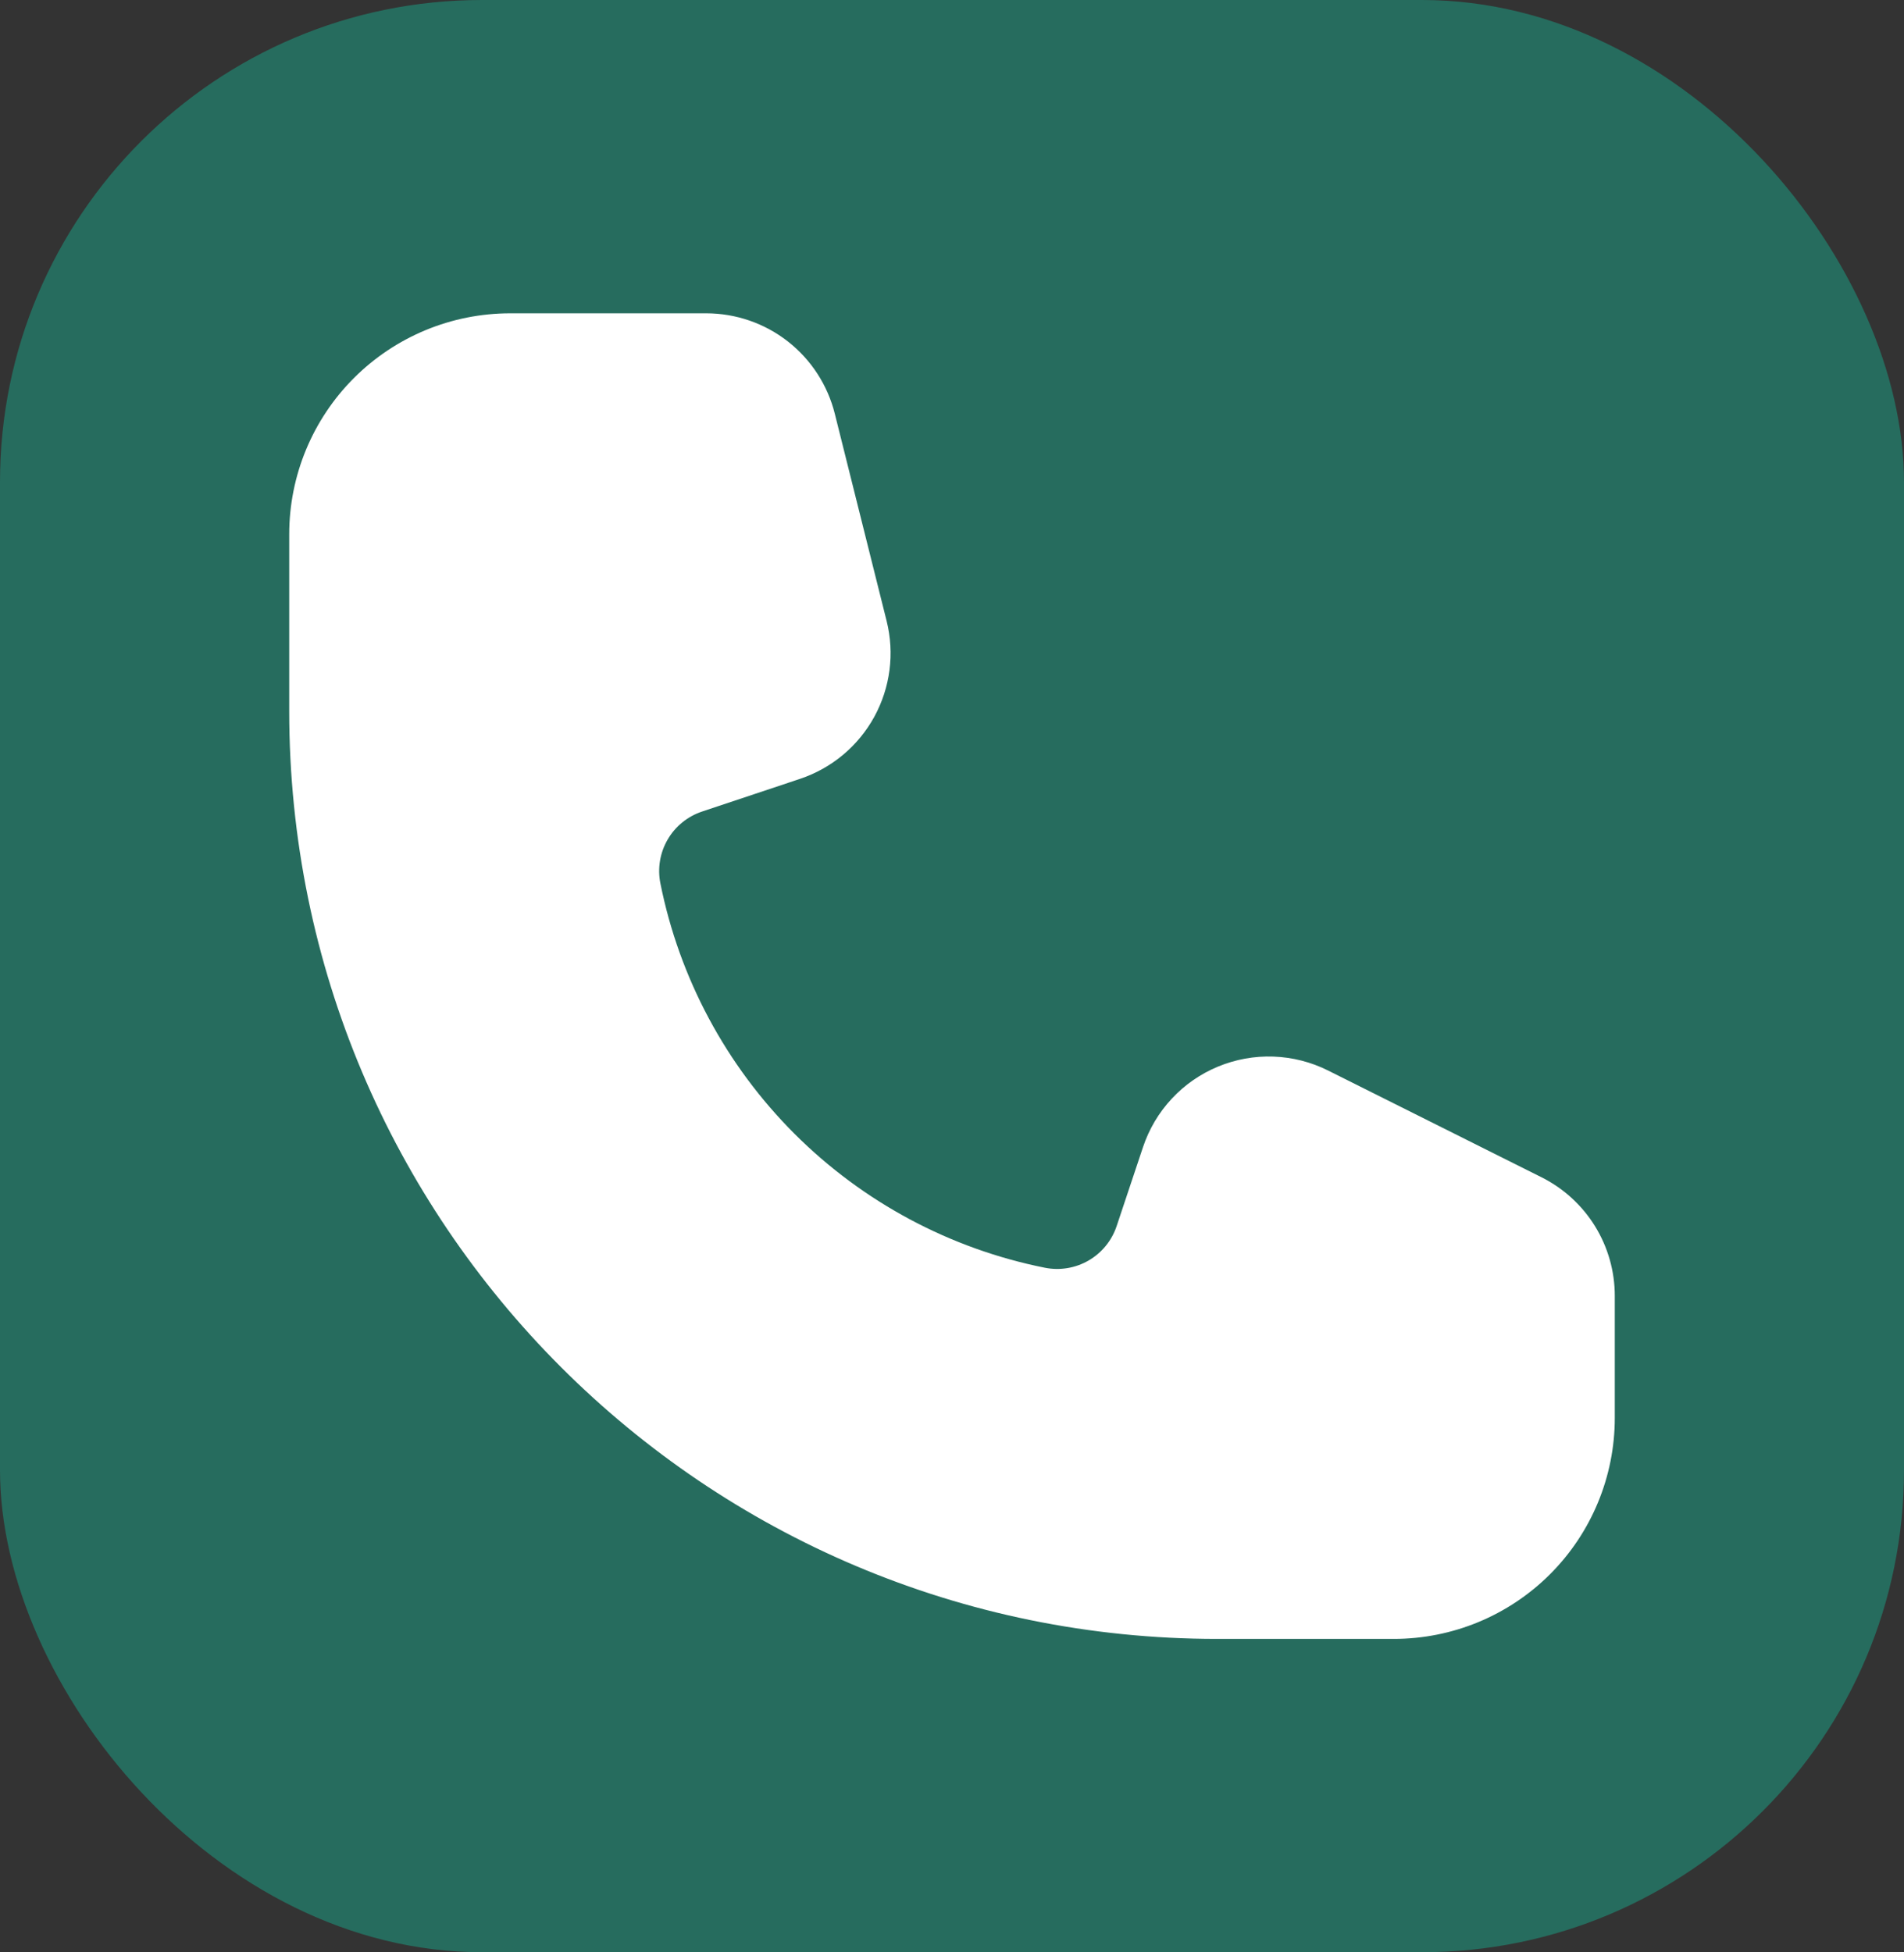
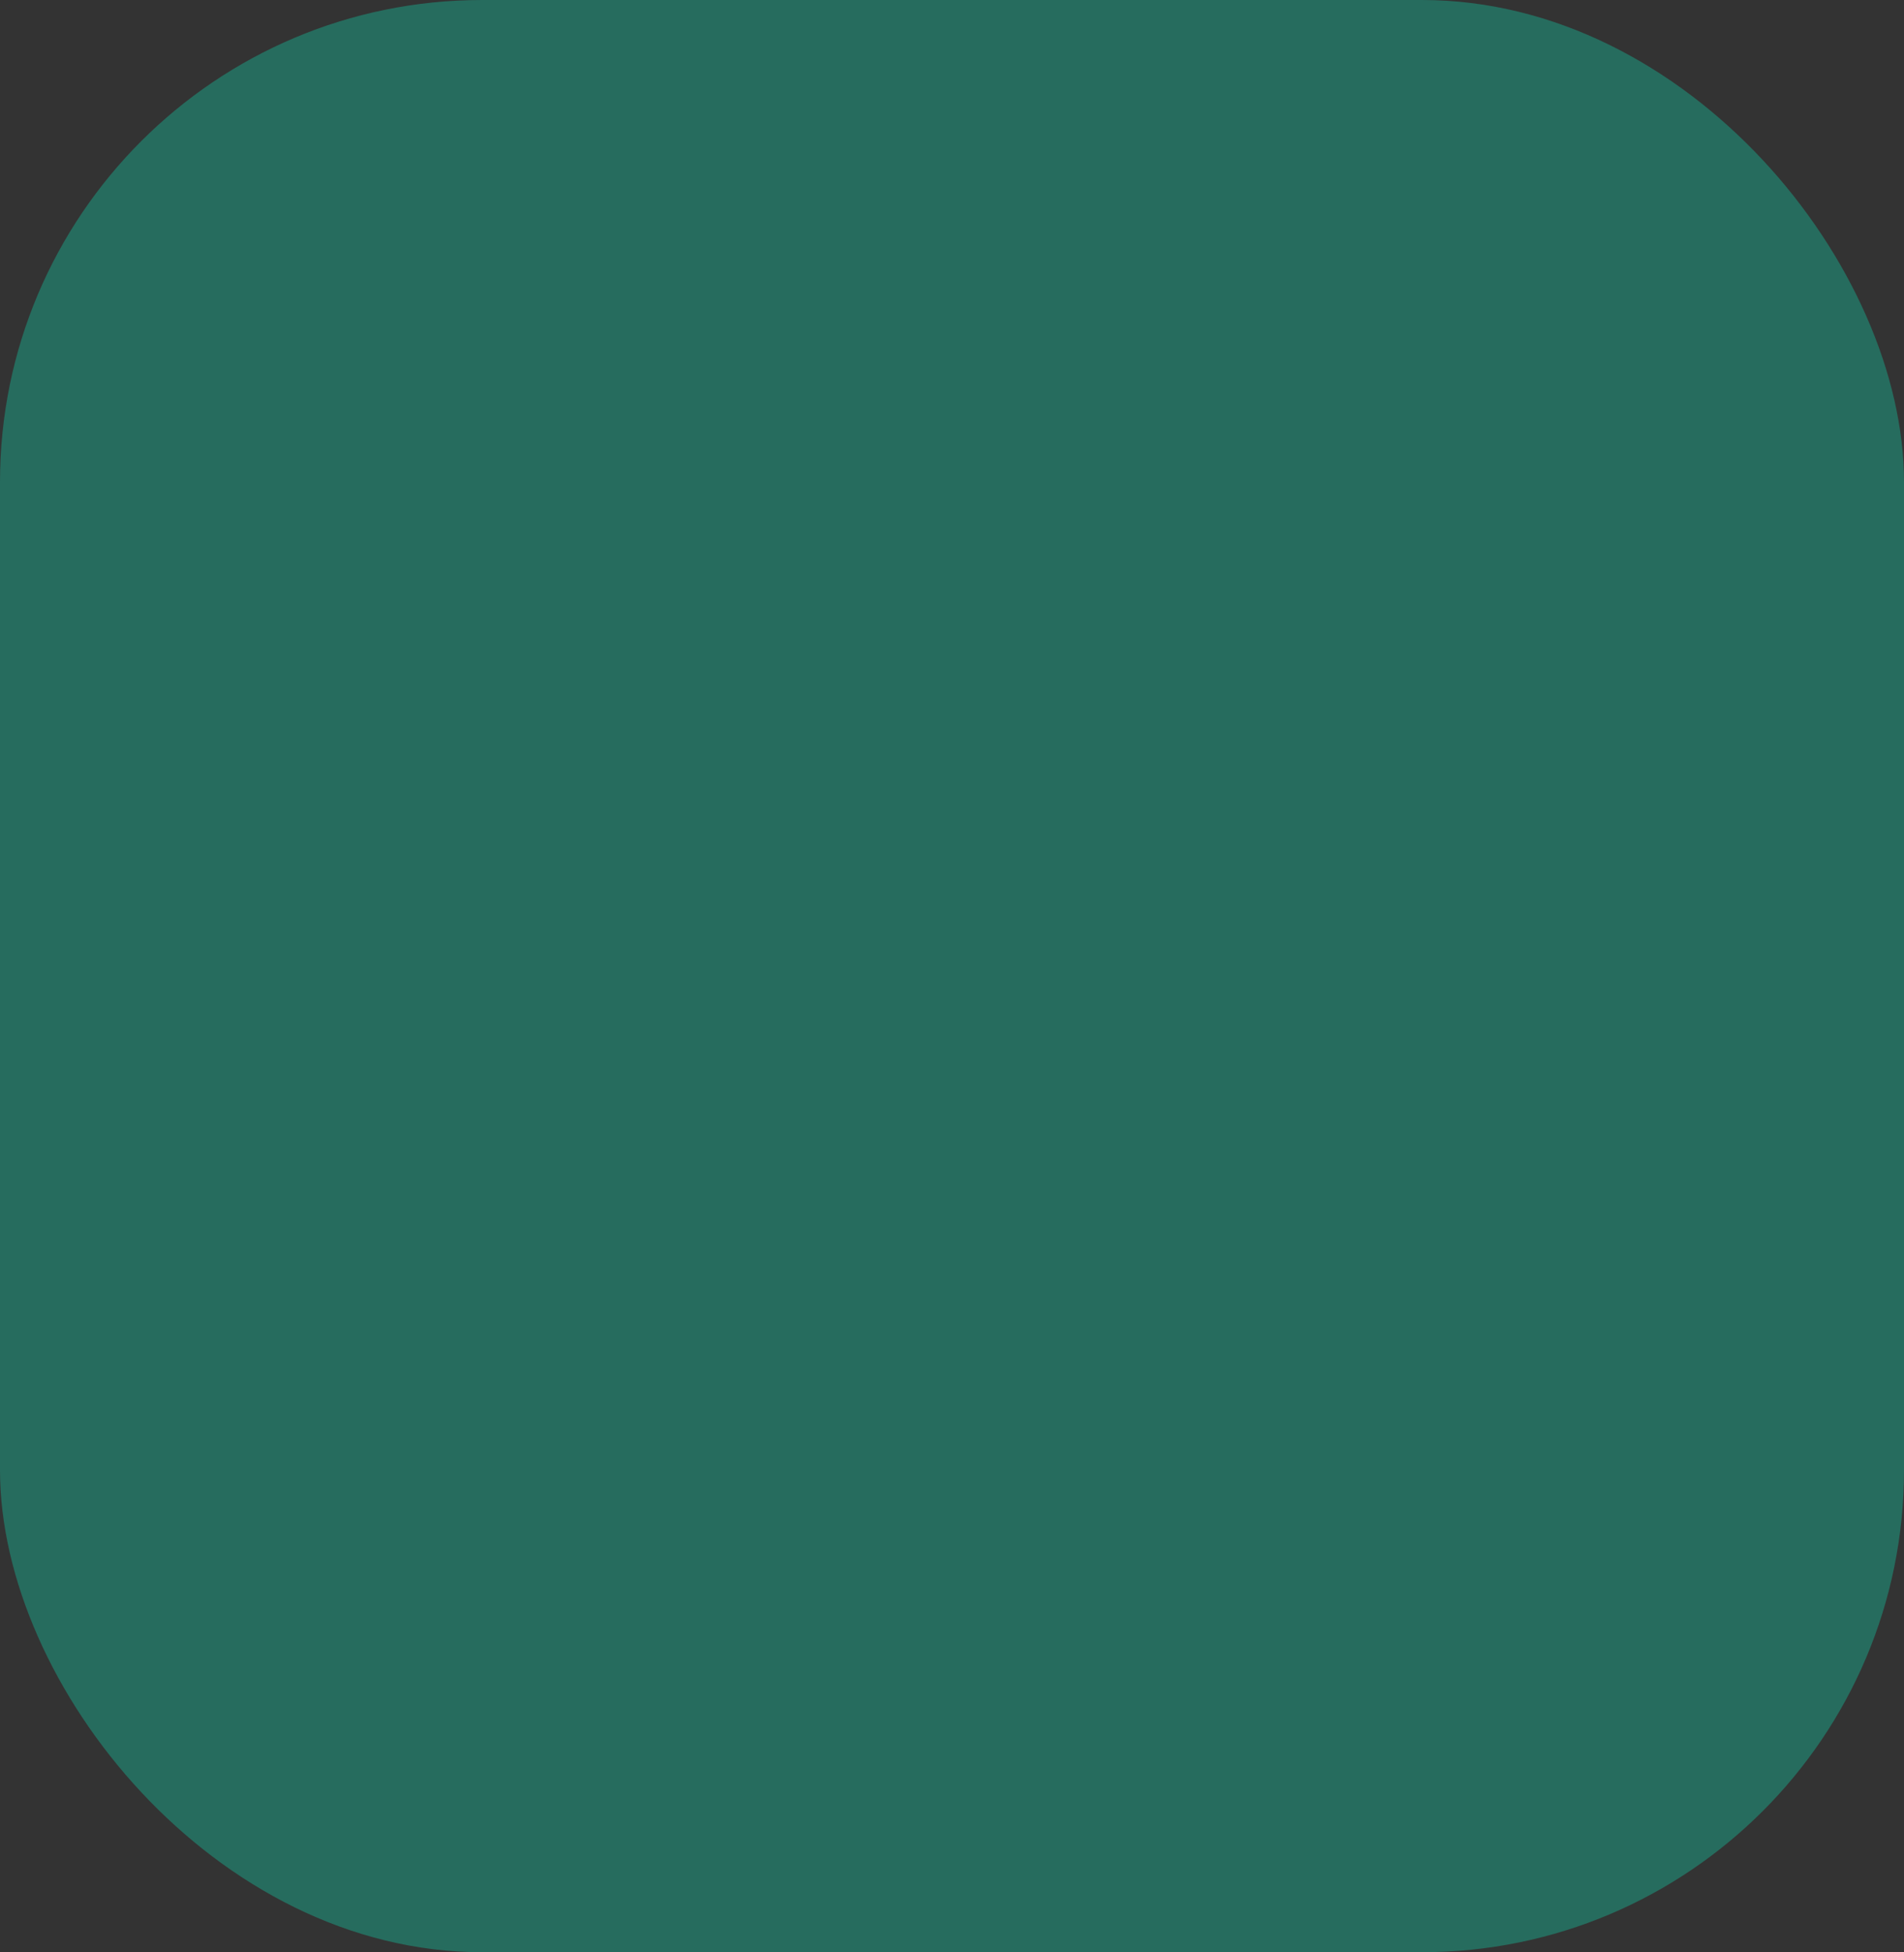
<svg xmlns="http://www.w3.org/2000/svg" width="79" height="81" viewBox="0 0 79 81" fill="none">
  <rect x="0" y="0" width="79" height="81" fill="#333333" stroke="none" />
  <rect width="79" height="81" rx="20" fill="#266C5E" />
  <g clip-path="url(#clip0_1231_2920)">
-     <path d="M21.167 13C18.735 13 16.404 13.966 14.685 15.685C12.966 17.404 12 19.735 12 22.167L12 29.5C12 50.763 29.237 68 50.5 68H57.833C60.264 68 62.596 67.034 64.315 65.315C66.034 63.596 67 61.264 67 58.833V53.766C67 52.744 66.715 51.742 66.178 50.873C65.64 50.004 64.871 49.302 63.957 48.845L55.102 44.416C54.397 44.063 53.624 43.867 52.837 43.839C52.049 43.811 51.264 43.953 50.536 44.255C49.808 44.556 49.153 45.011 48.616 45.588C48.079 46.165 47.673 46.851 47.424 47.599L46.331 50.873C46.13 51.474 45.717 51.981 45.169 52.299C44.62 52.617 43.975 52.724 43.354 52.6C39.417 51.813 35.802 49.878 32.963 47.04C30.124 44.201 28.188 40.586 27.4 36.65C27.276 36.029 27.383 35.383 27.701 34.835C28.019 34.287 28.526 33.874 29.127 33.673L33.193 32.316C34.507 31.877 35.608 30.959 36.274 29.744C36.94 28.529 37.123 27.108 36.787 25.764L34.638 17.169C34.341 15.979 33.655 14.923 32.69 14.167C31.724 13.412 30.533 13.001 29.307 13H21.167Z" fill="white" />
+     <path d="M21.167 13C18.735 13 16.404 13.966 14.685 15.685C12.966 17.404 12 19.735 12 22.167L12 29.5C12 50.763 29.237 68 50.5 68H57.833C60.264 68 62.596 67.034 64.315 65.315C66.034 63.596 67 61.264 67 58.833V53.766C67 52.744 66.715 51.742 66.178 50.873C65.64 50.004 64.871 49.302 63.957 48.845L55.102 44.416C54.397 44.063 53.624 43.867 52.837 43.839C52.049 43.811 51.264 43.953 50.536 44.255C49.808 44.556 49.153 45.011 48.616 45.588C48.079 46.165 47.673 46.851 47.424 47.599L46.331 50.873C46.13 51.474 45.717 51.981 45.169 52.299C44.62 52.617 43.975 52.724 43.354 52.6C39.417 51.813 35.802 49.878 32.963 47.04C30.124 44.201 28.188 40.586 27.4 36.65C27.276 36.029 27.383 35.383 27.701 34.835C28.019 34.287 28.526 33.874 29.127 33.673L33.193 32.316C34.507 31.877 35.608 30.959 36.274 29.744L34.638 17.169C34.341 15.979 33.655 14.923 32.69 14.167C31.724 13.412 30.533 13.001 29.307 13H21.167Z" fill="white" />
  </g>
  <defs>
    <clipPath id="clip0_1231_2920">
-       <rect width="55" height="55" fill="white" transform="translate(12 13)" />
-     </clipPath>
+       </clipPath>
  </defs>
</svg>